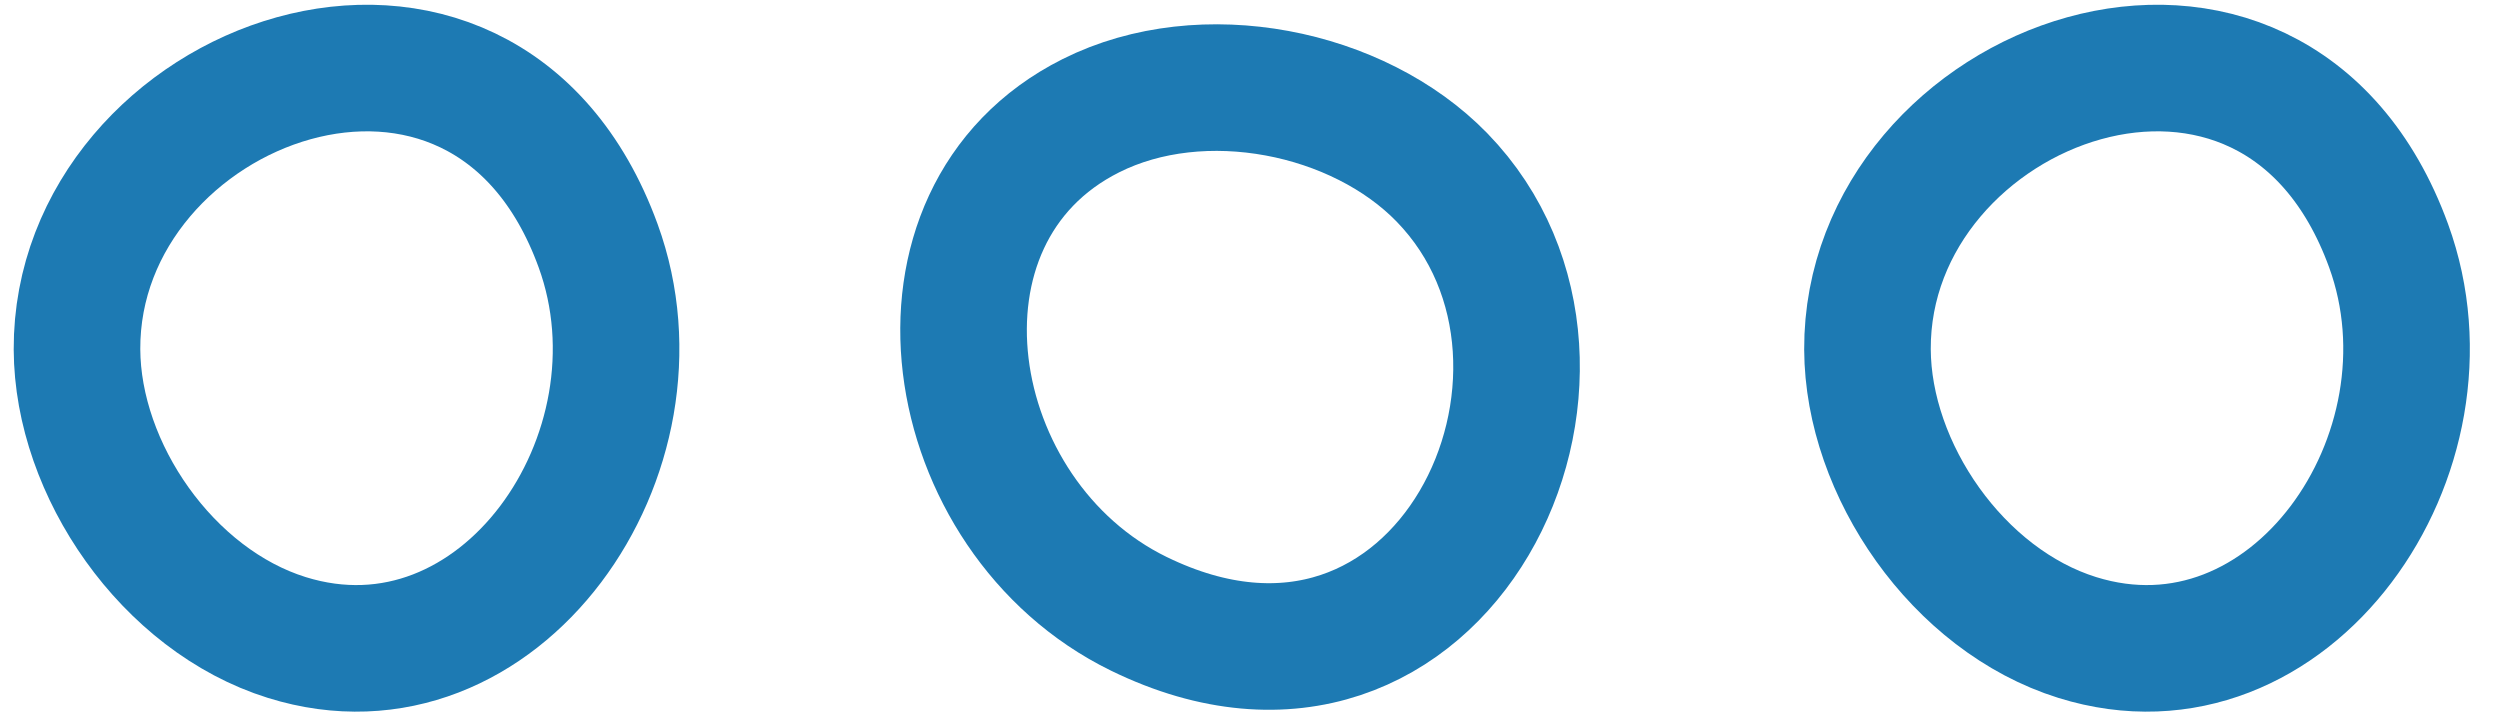
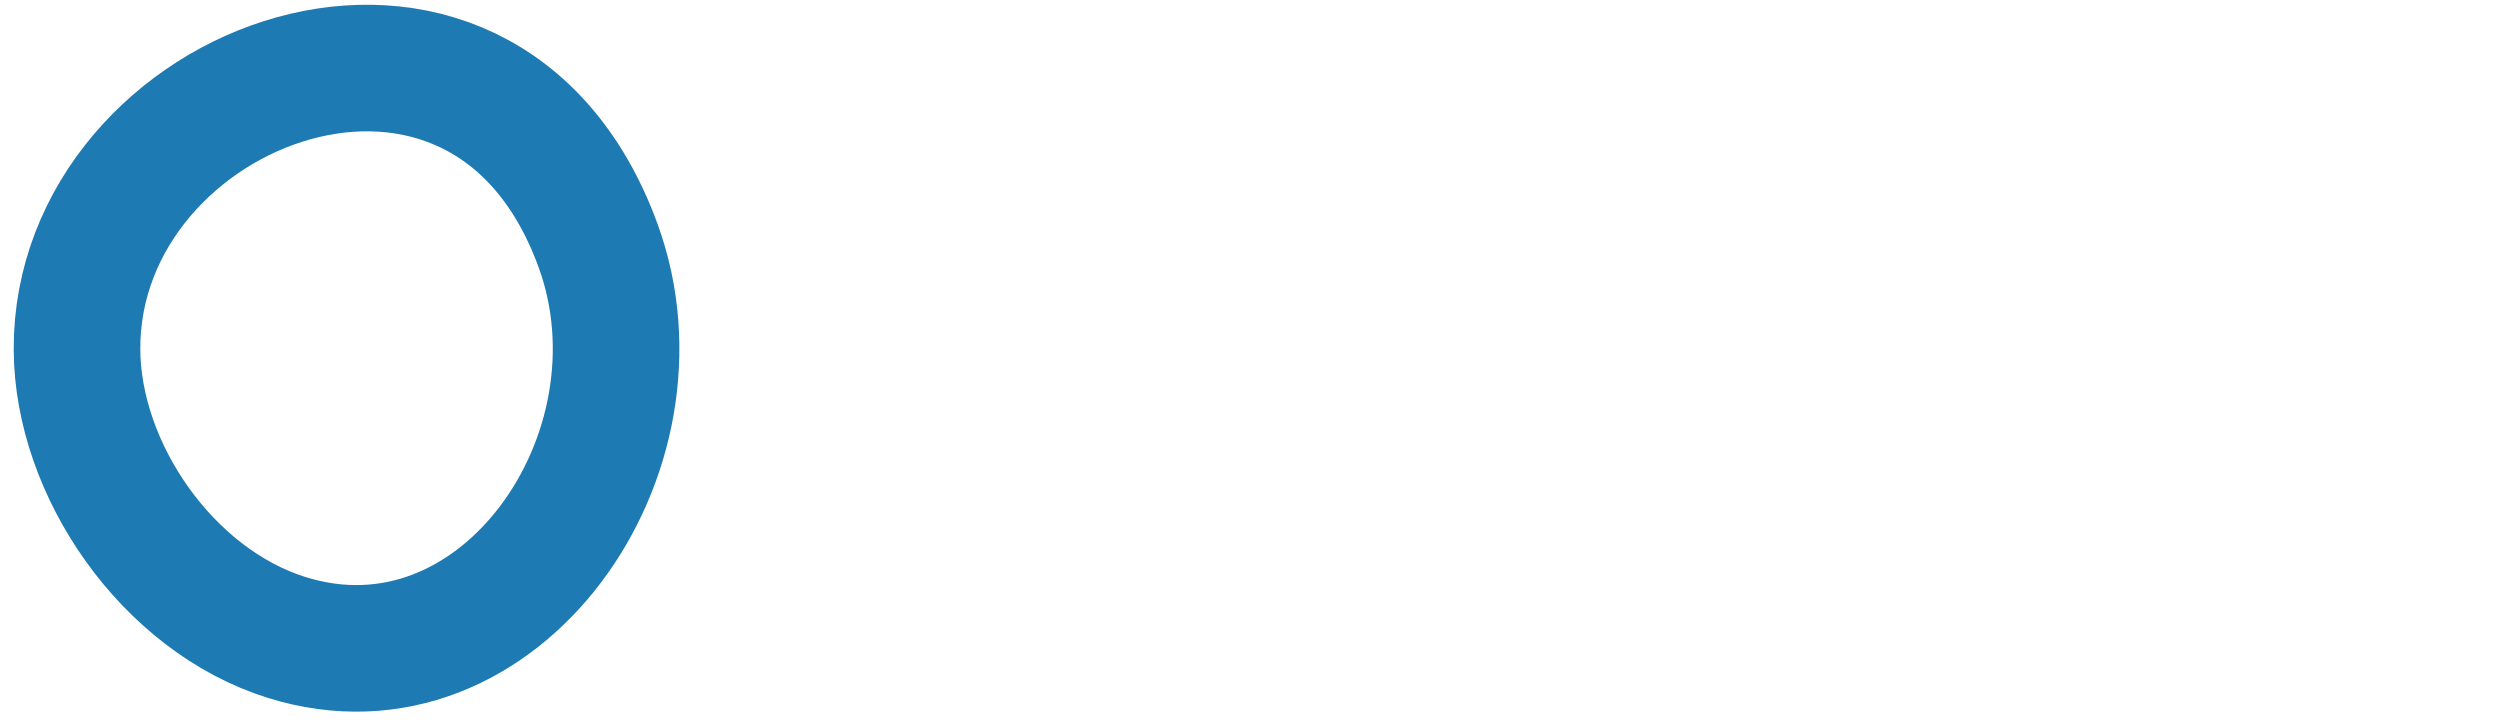
<svg xmlns="http://www.w3.org/2000/svg" width="237" height="69" version="1.1" viewBox="0 0 237 69">
  <g transform="scale(3)">
    <g transform="matrix(1,0,0,1,-8,-37)">
-       <path fill="none" fill-rule="evenodd" stroke="none" d="M0,0.659h96v96h-96Z" />
      <g transform="matrix(1,0,0,1,10,39)">
        <path fill="none" fill-rule="evenodd" stroke="#1D7AB3" stroke-linecap="round" stroke-linejoin="round" stroke-width="4" d="M0.433,9.042c-0.035,-8.454 12.814,-13.307 16.467,-3.279c2.391,6.562 -3.118,14.478 -9.837,12.382c-3.775,-1.178 -6.614,-5.307 -6.63,-9.103v0Z" />
-         <path fill="none" fill-rule="evenodd" stroke="#1D7AB3" stroke-linecap="round" stroke-linejoin="round" stroke-width="4" d="M57.012,9.042c-0.035,-8.454 12.814,-13.307 16.467,-3.279c2.391,6.562 -3.118,14.478 -9.837,12.382c-3.776,-1.178 -6.614,-5.307 -6.63,-9.103v0Z" />
-         <path fill="none" fill-rule="evenodd" stroke="#1D7AB3" stroke-linecap="round" stroke-linejoin="round" stroke-width="4" d="M43.565,3.606c5.893,6.061 0.012,18.474 -9.579,13.79c-6.276,-3.065 -7.805,-12.587 -1.512,-15.741c3.536,-1.772 8.445,-0.77 11.091,1.951v0Z" />
      </g>
    </g>
  </g>
</svg>